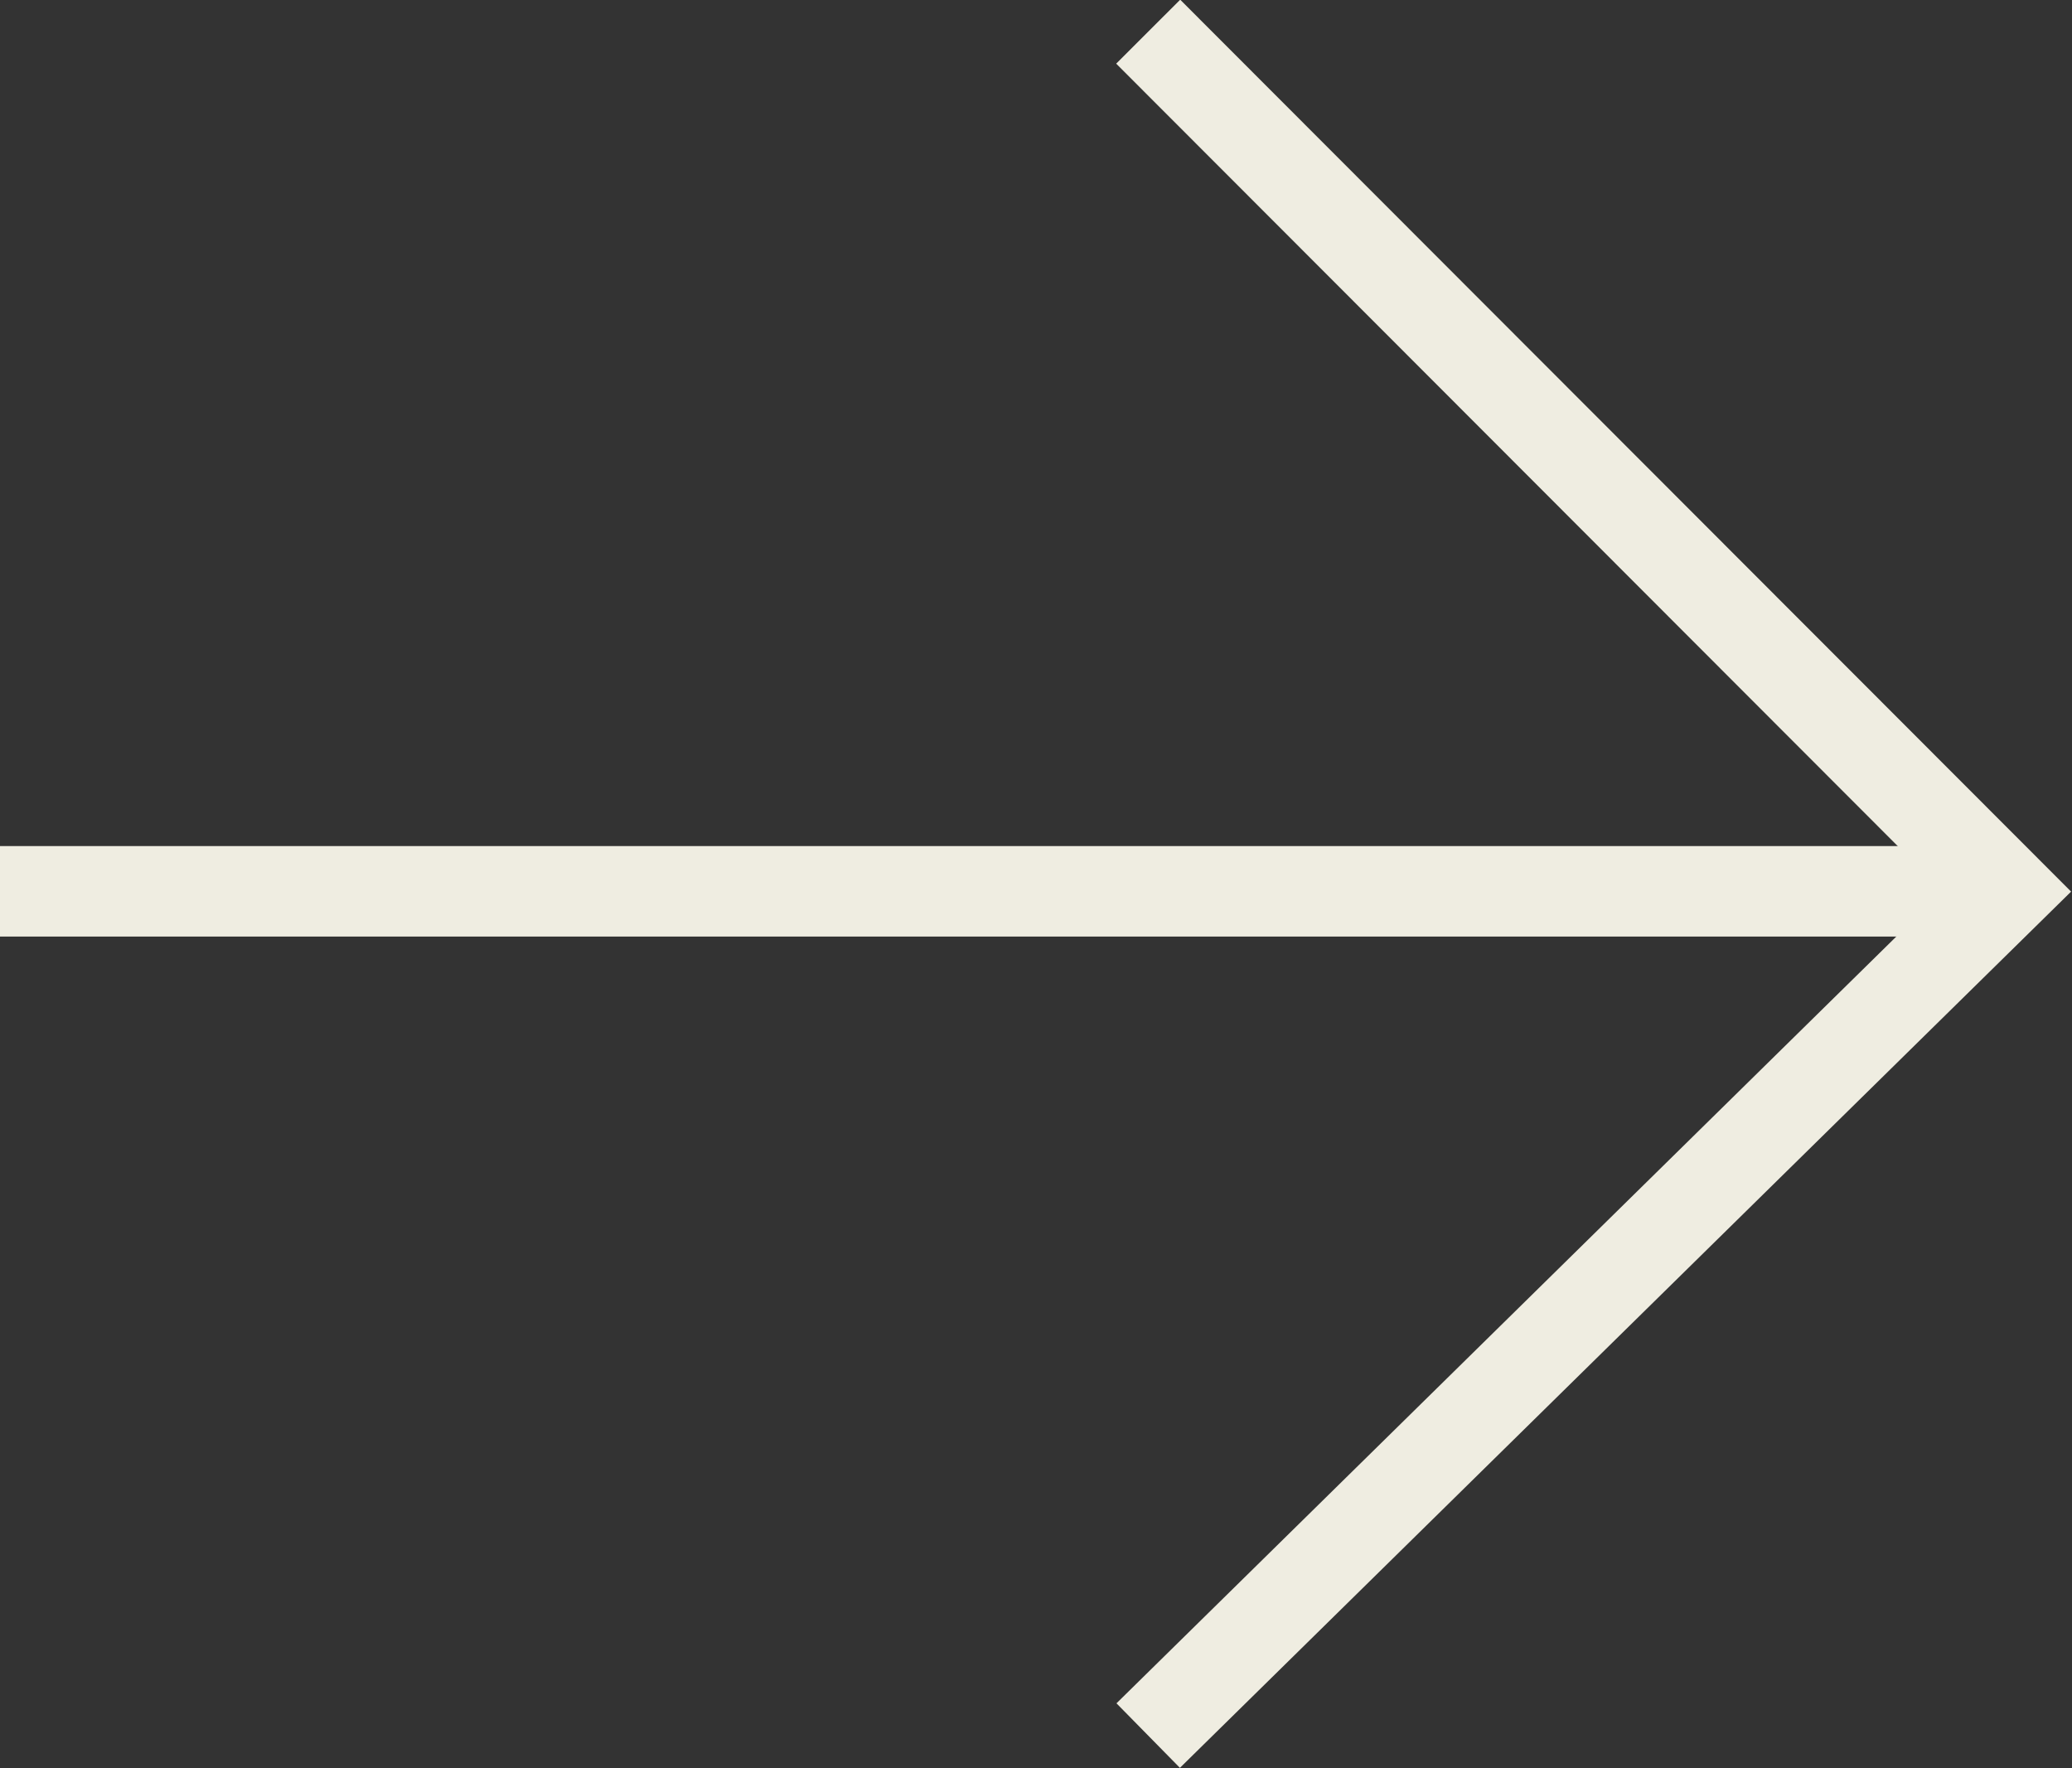
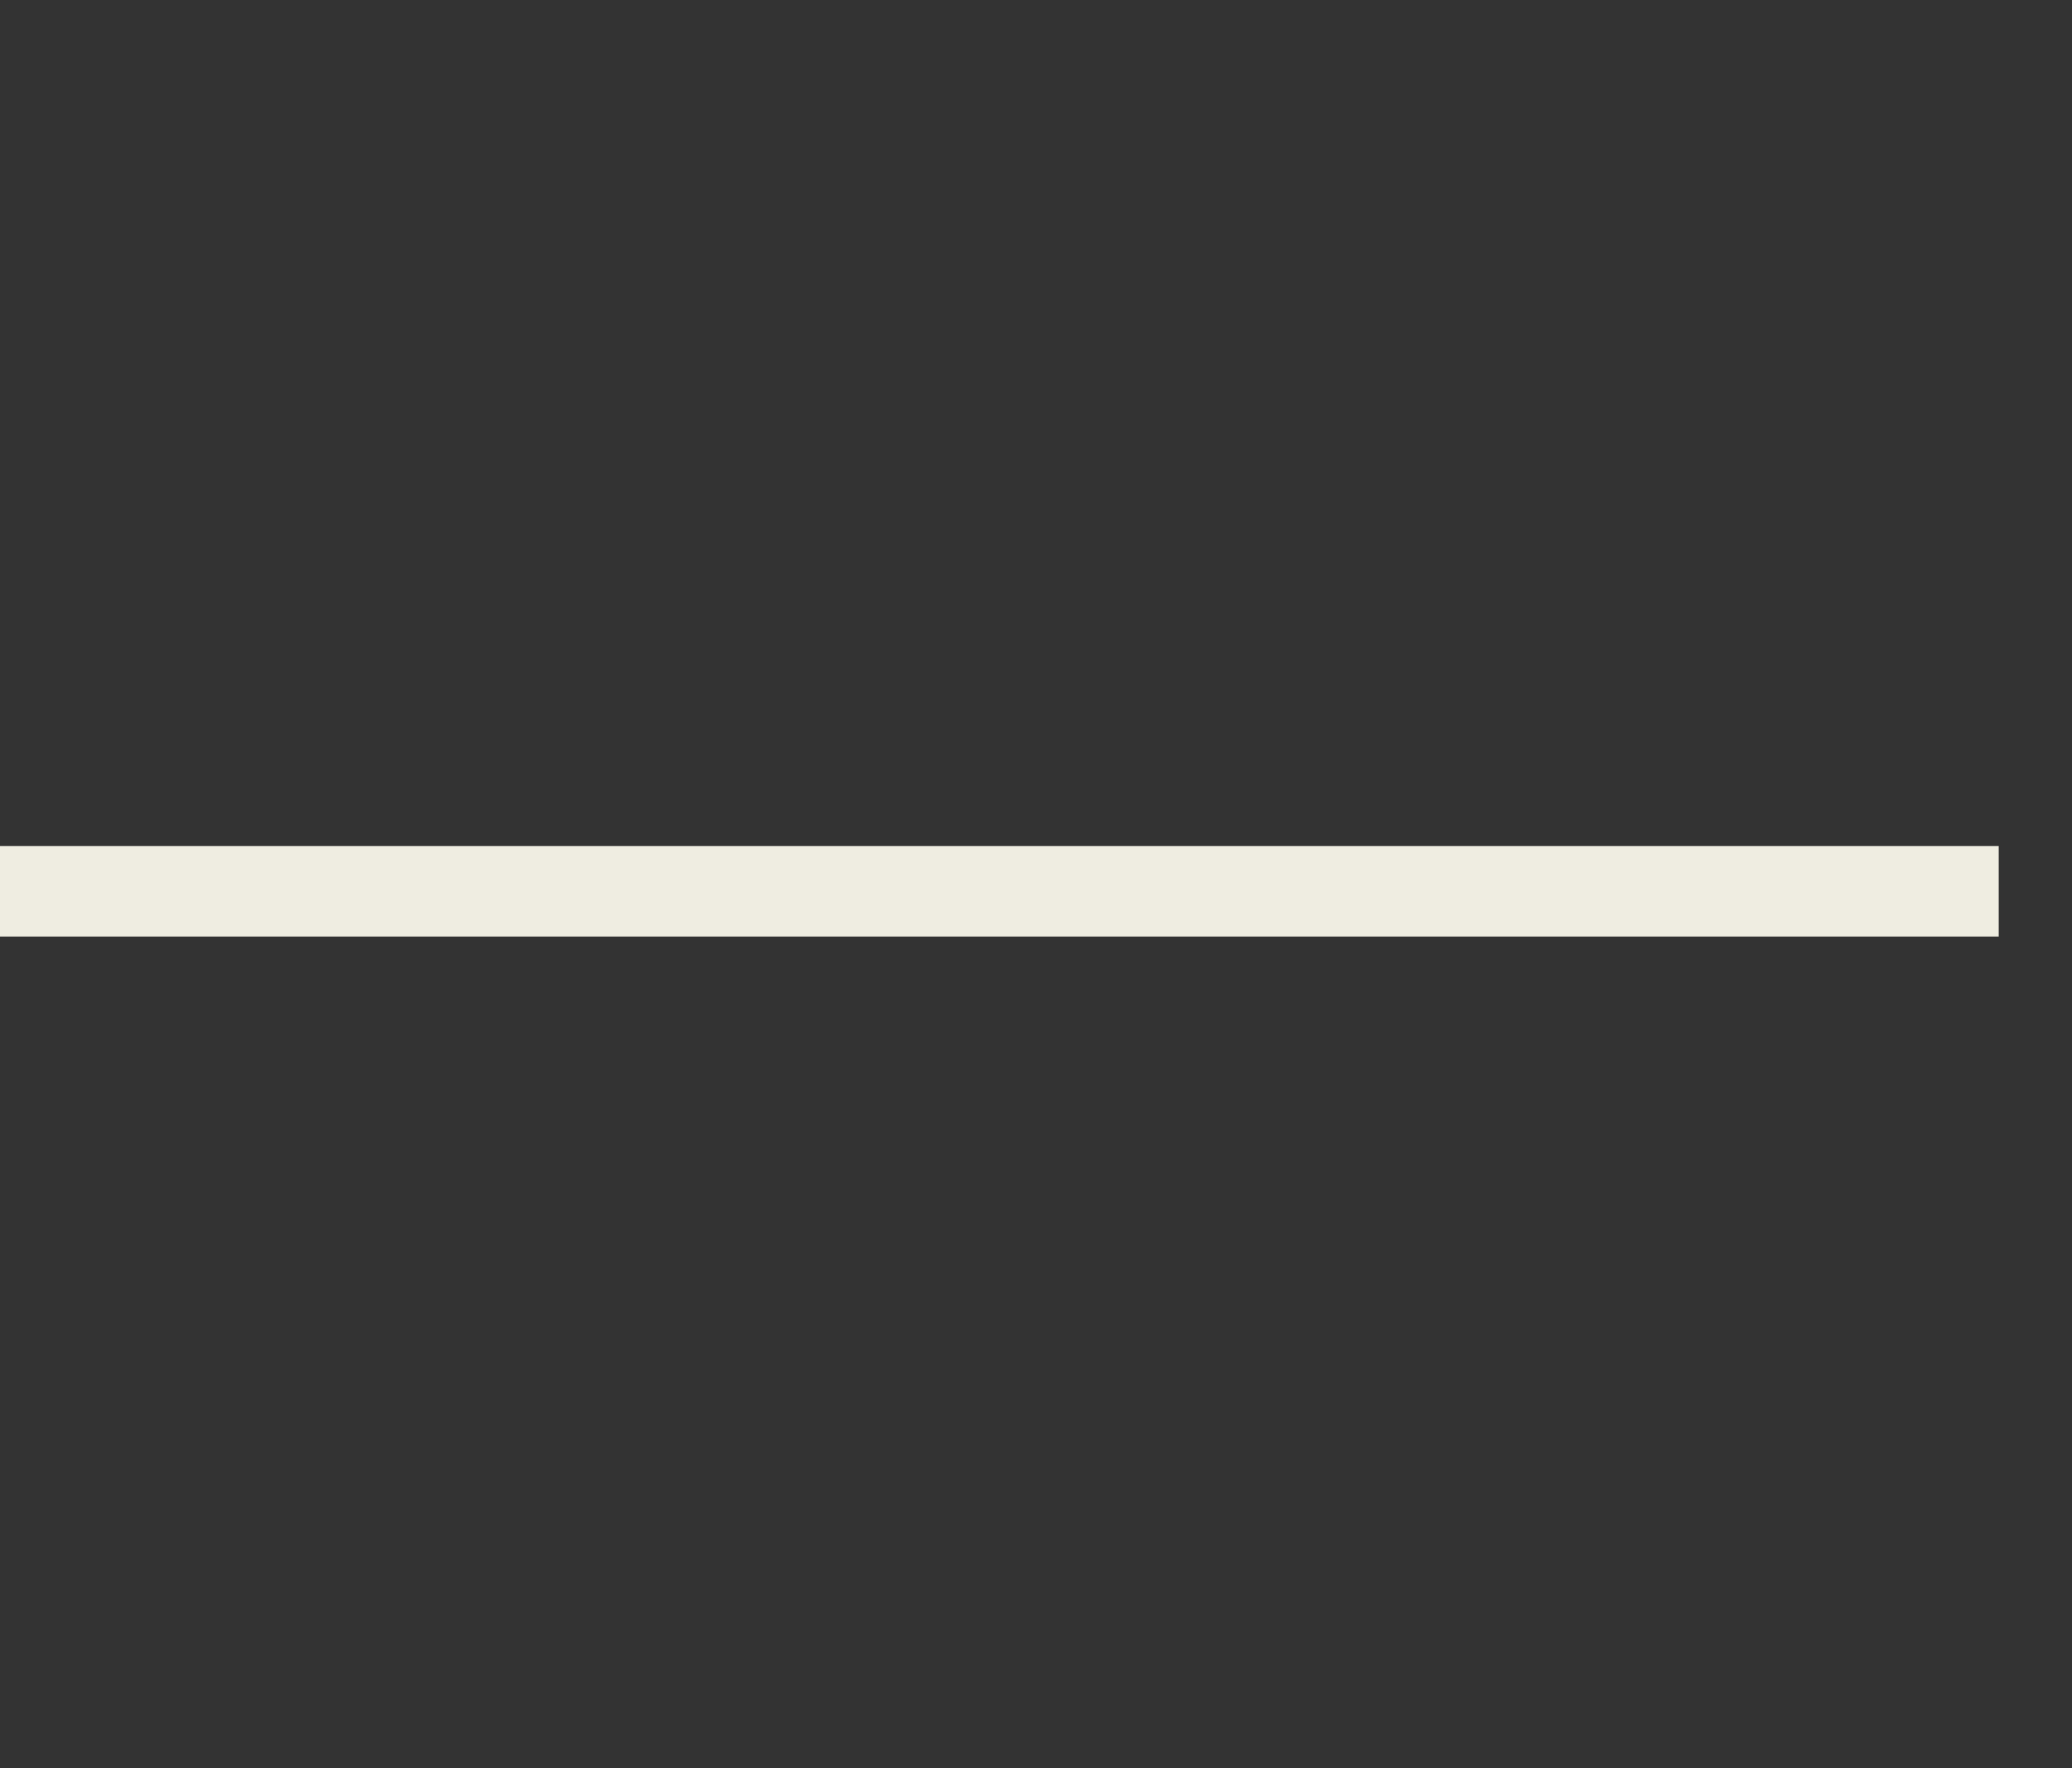
<svg xmlns="http://www.w3.org/2000/svg" viewBox="0 0 22.9 19.54">
  <rect x="0" y="0" width="22.9" height="19.54" fill="#333333" stroke="none" />
  <defs>
    <style>.cls-1{fill:none;stroke:#efede1;stroke-miterlimit:10;}</style>
  </defs>
  <g id="Layer_2" data-name="Layer 2">
    <g id="Layer_1-2" data-name="Layer 1">
      <line class="cls-1" y1="9.85" x2="22.09" y2="9.85" />
-       <polyline class="cls-1" points="12.69 19.18 22.18 9.85 12.69 0.35" />
    </g>
  </g>
</svg>